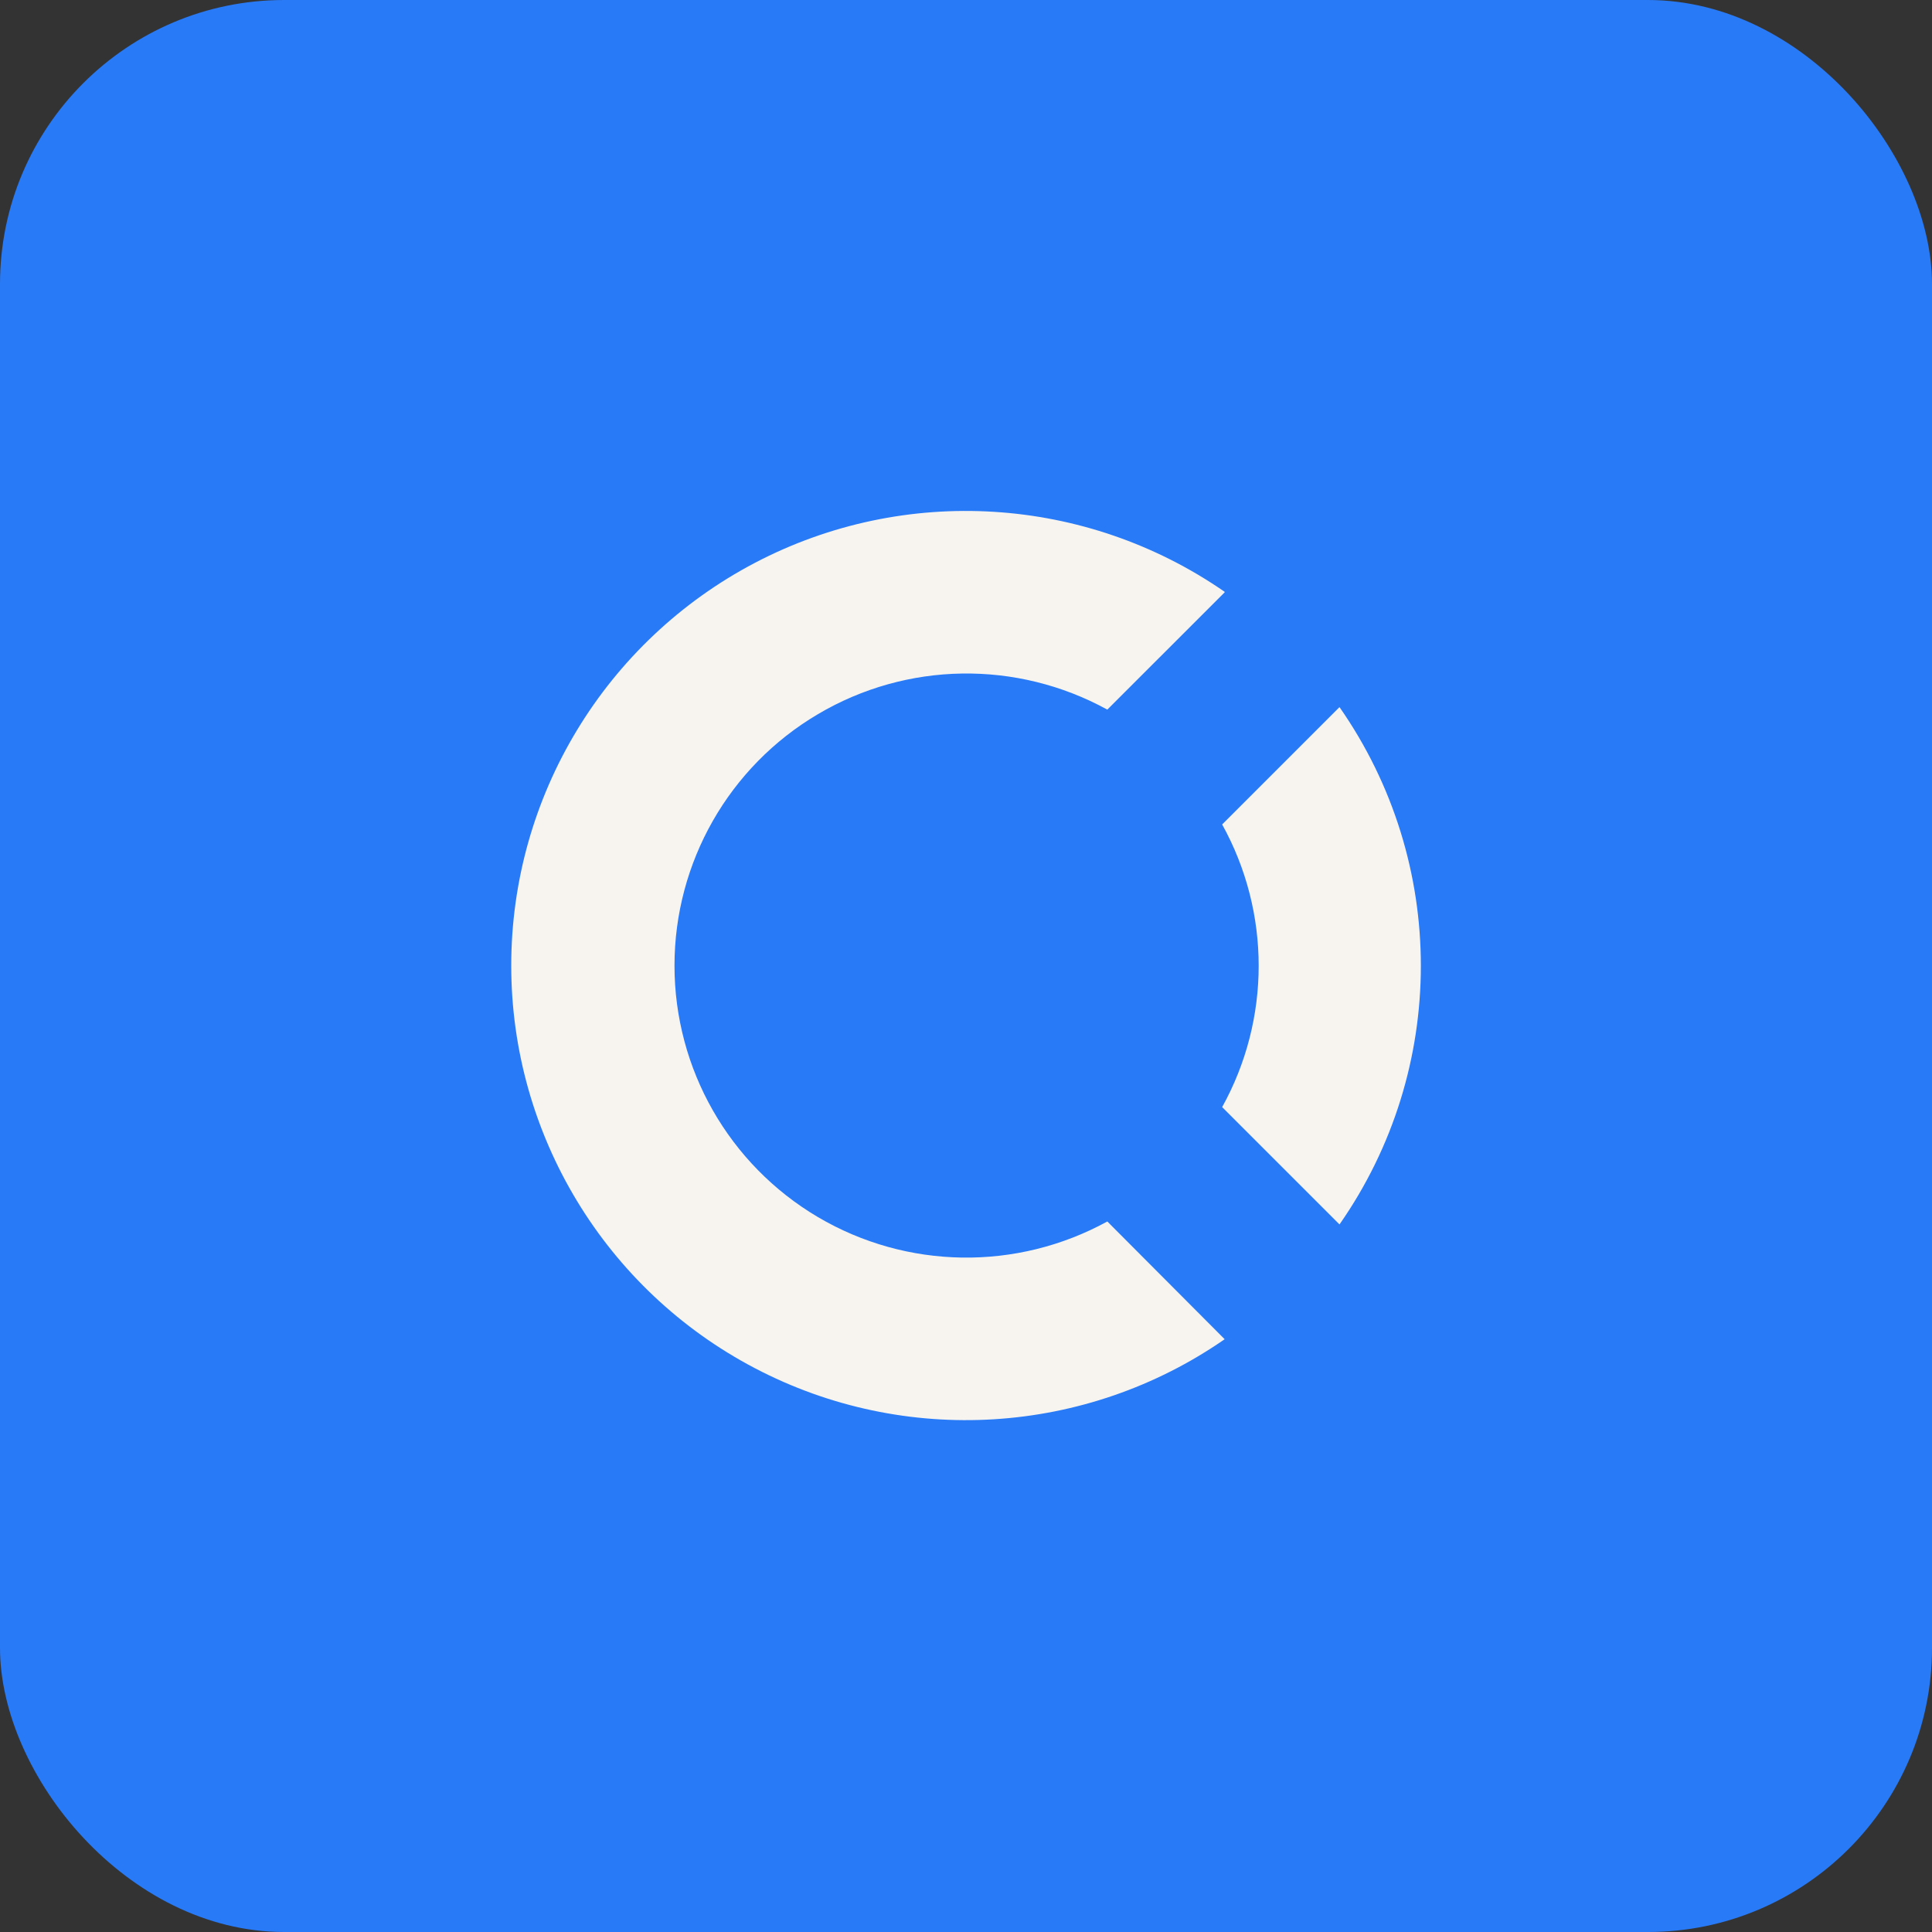
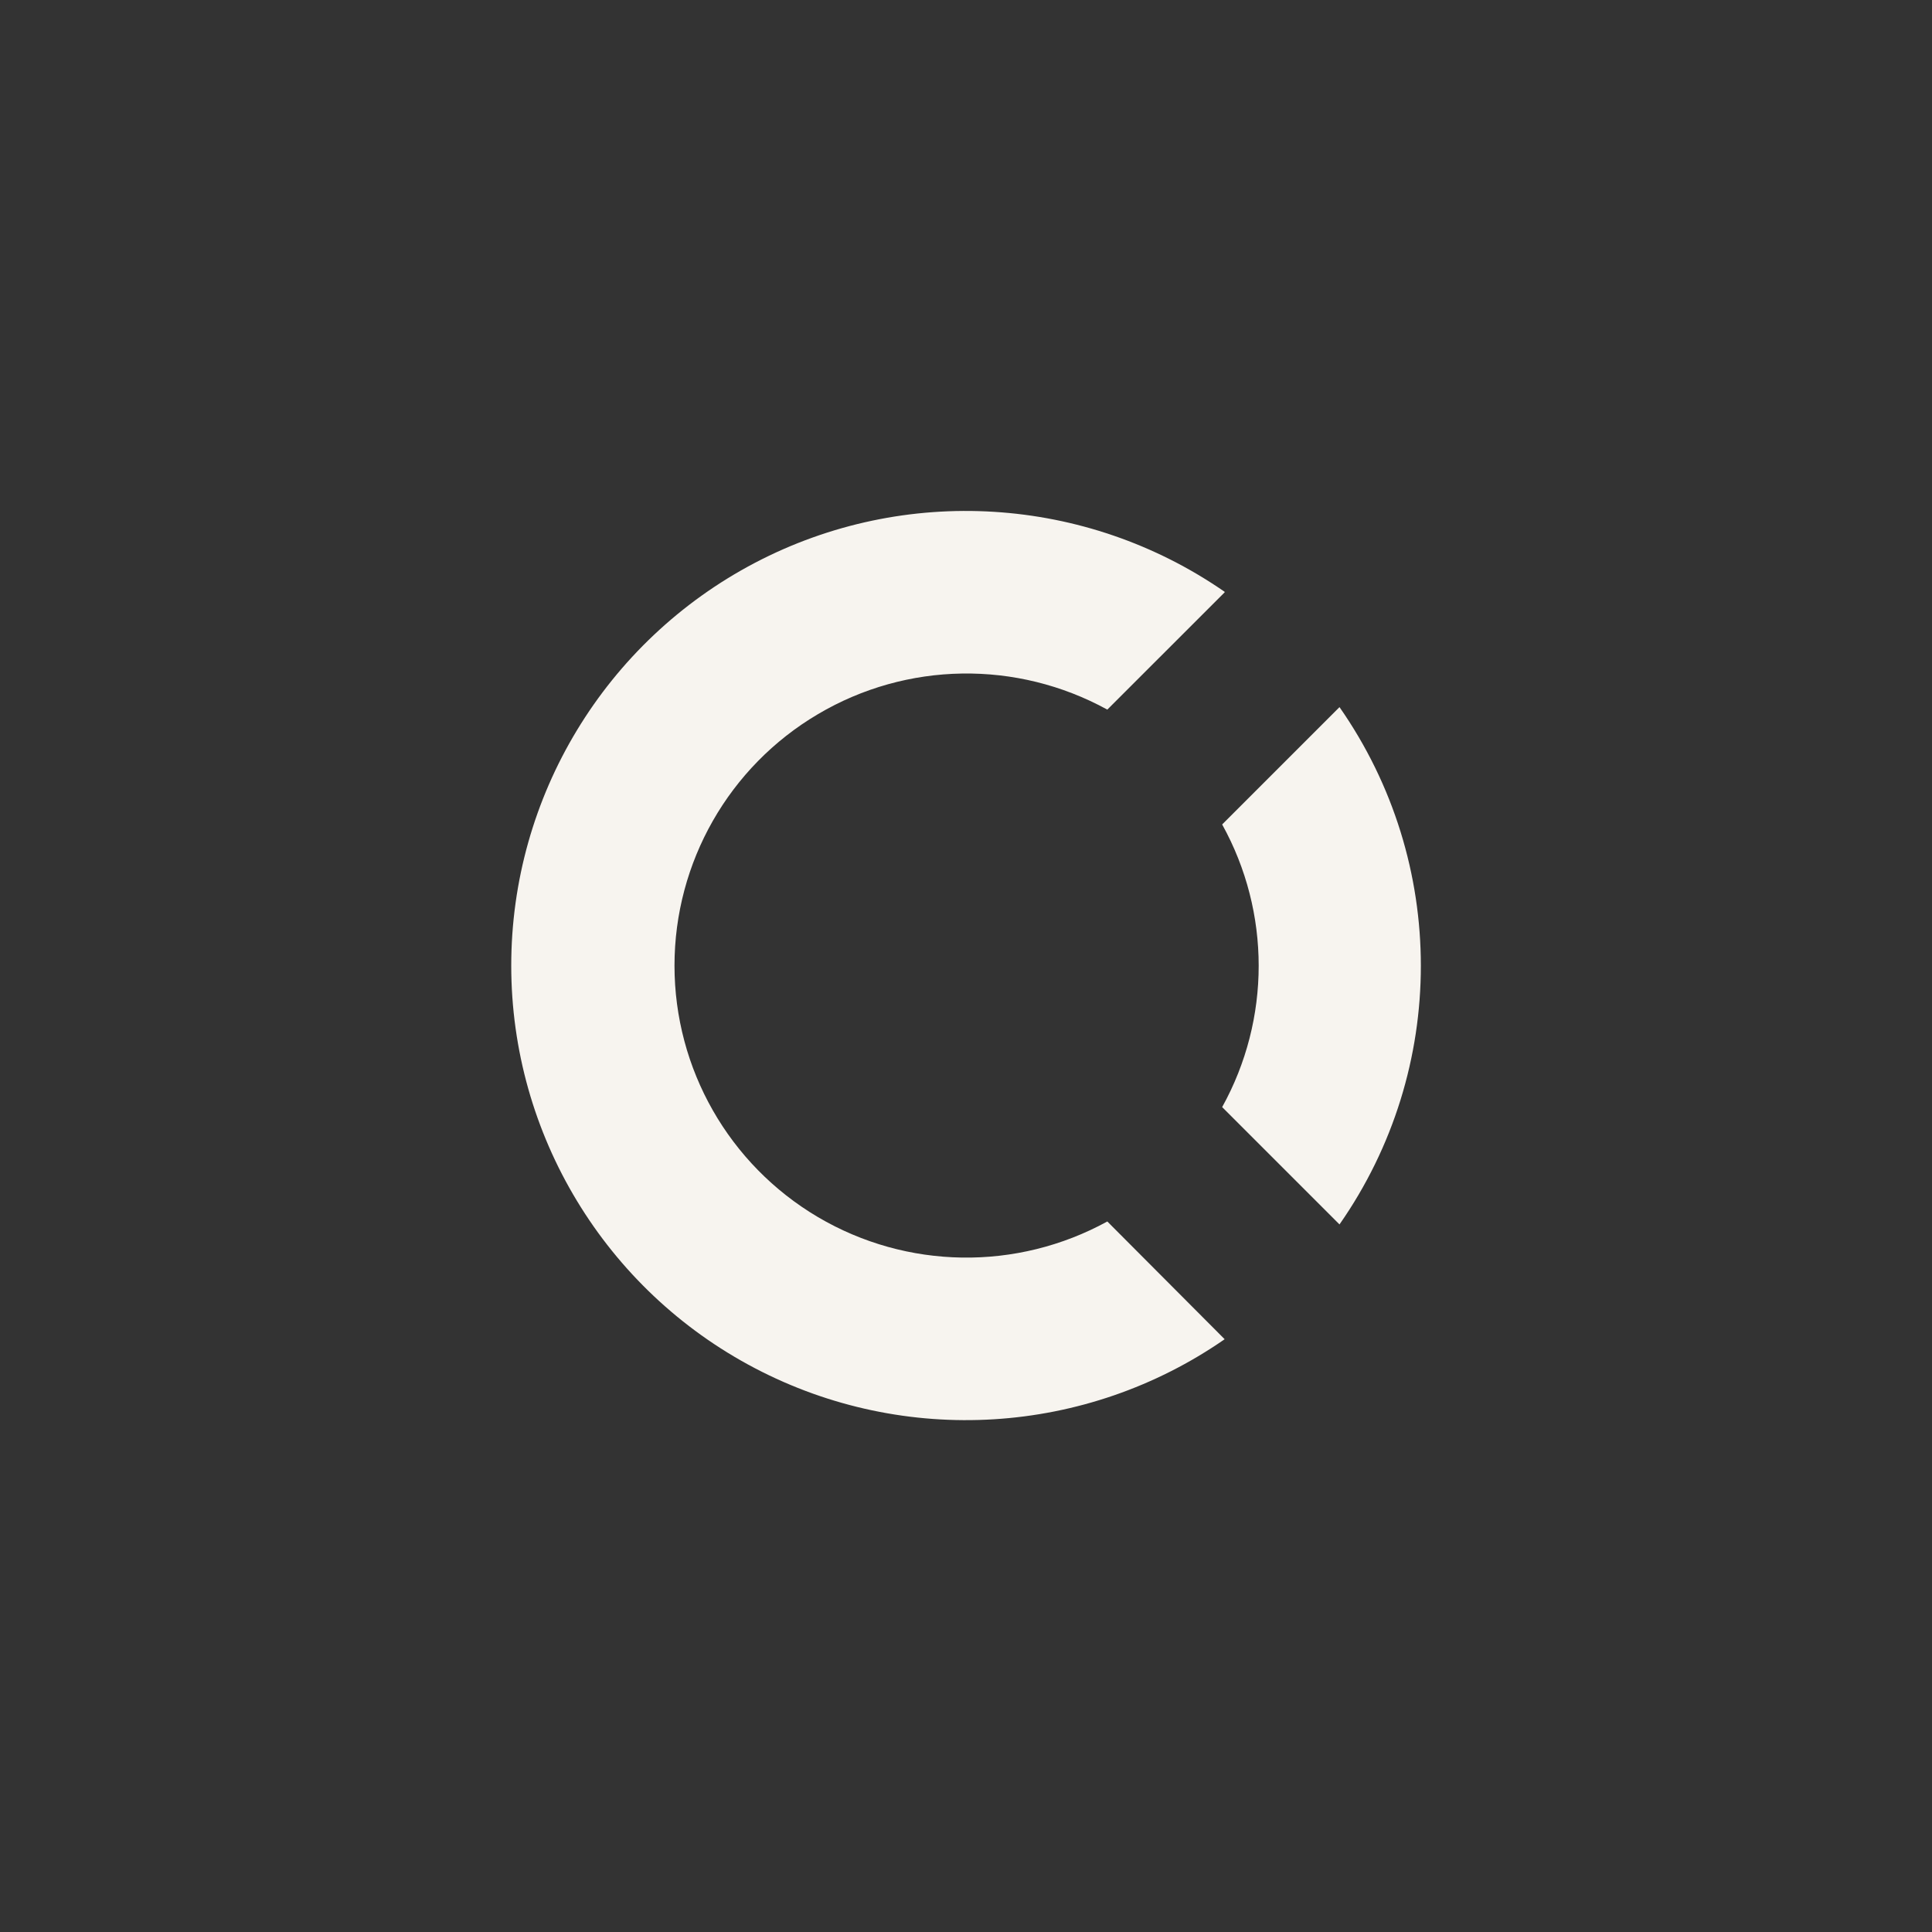
<svg xmlns="http://www.w3.org/2000/svg" width="34" height="34" viewBox="0 0 34 34" fill="none">
  <rect x="0" y="0" width="34" height="34" fill="#333333" stroke="none" />
-   <rect width="34" height="34" rx="5" fill="#287AF7" />
-   <path d="M23.573 12.444C25.482 15.178 25.482 18.814 23.573 21.548L21.508 19.483C22.365 17.936 22.365 16.056 21.508 14.509L23.573 12.444ZM21.552 10.424L19.487 12.488C17.893 11.614 15.959 11.642 14.393 12.569C12.828 13.493 11.87 15.176 11.87 16.993C11.87 18.811 12.828 20.493 14.393 21.418C15.959 22.342 17.893 22.37 19.487 21.496L21.552 23.568C19.107 25.264 15.922 25.459 13.287 24.079C10.651 22.699 8.997 19.967 8.997 16.993C8.997 14.016 10.651 11.287 13.287 9.904C15.922 8.524 19.107 8.722 21.552 10.415V10.424ZM23.573 12.444C25.482 15.178 25.482 18.814 23.573 21.548L21.508 19.483C22.365 17.936 22.365 16.056 21.508 14.509L23.573 12.444Z" fill="#F7F4EF" />
+   <path d="M23.573 12.444C25.482 15.178 25.482 18.814 23.573 21.548L21.508 19.483C22.365 17.936 22.365 16.056 21.508 14.509L23.573 12.444ZM21.552 10.424L19.487 12.488C17.893 11.614 15.959 11.642 14.393 12.569C12.828 13.493 11.87 15.176 11.87 16.993C11.87 18.811 12.828 20.493 14.393 21.418C15.959 22.342 17.893 22.37 19.487 21.496L21.552 23.568C19.107 25.264 15.922 25.459 13.287 24.079C10.651 22.699 8.997 19.967 8.997 16.993C8.997 14.016 10.651 11.287 13.287 9.904C15.922 8.524 19.107 8.722 21.552 10.415V10.424ZM23.573 12.444C25.482 15.178 25.482 18.814 23.573 21.548L21.508 19.483C22.365 17.936 22.365 16.056 21.508 14.509L23.573 12.444" fill="#F7F4EF" />
</svg>